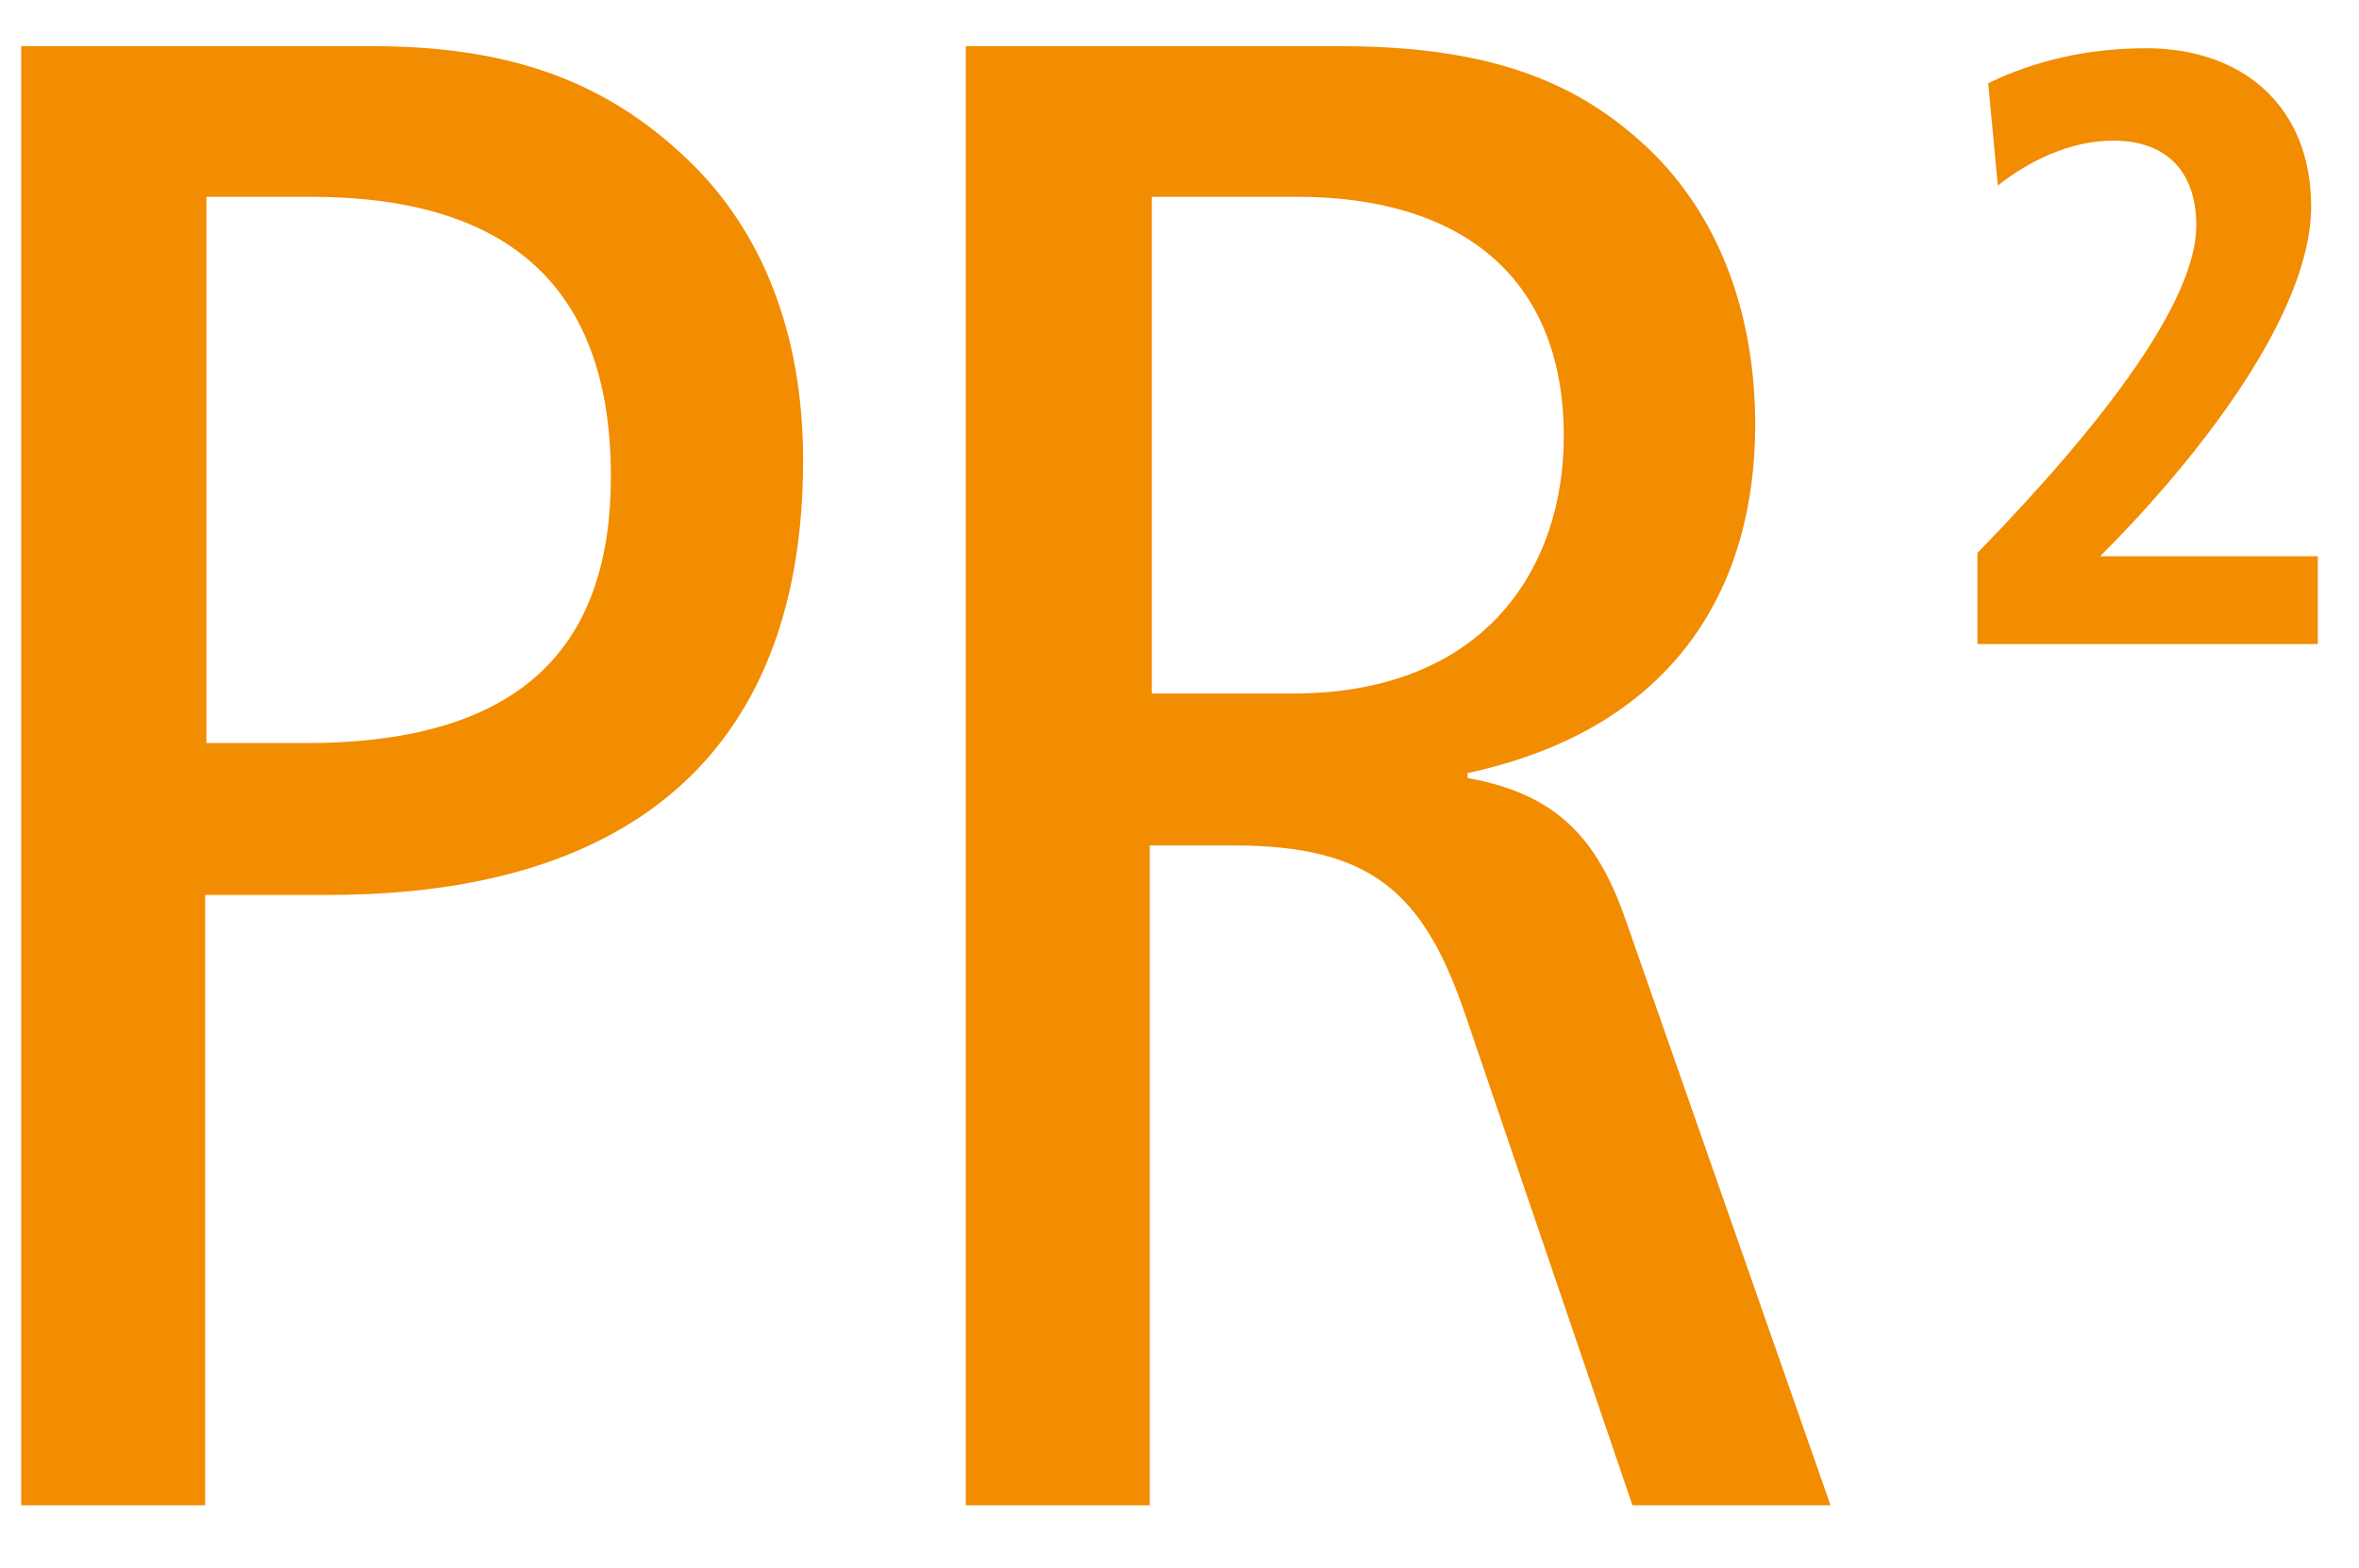
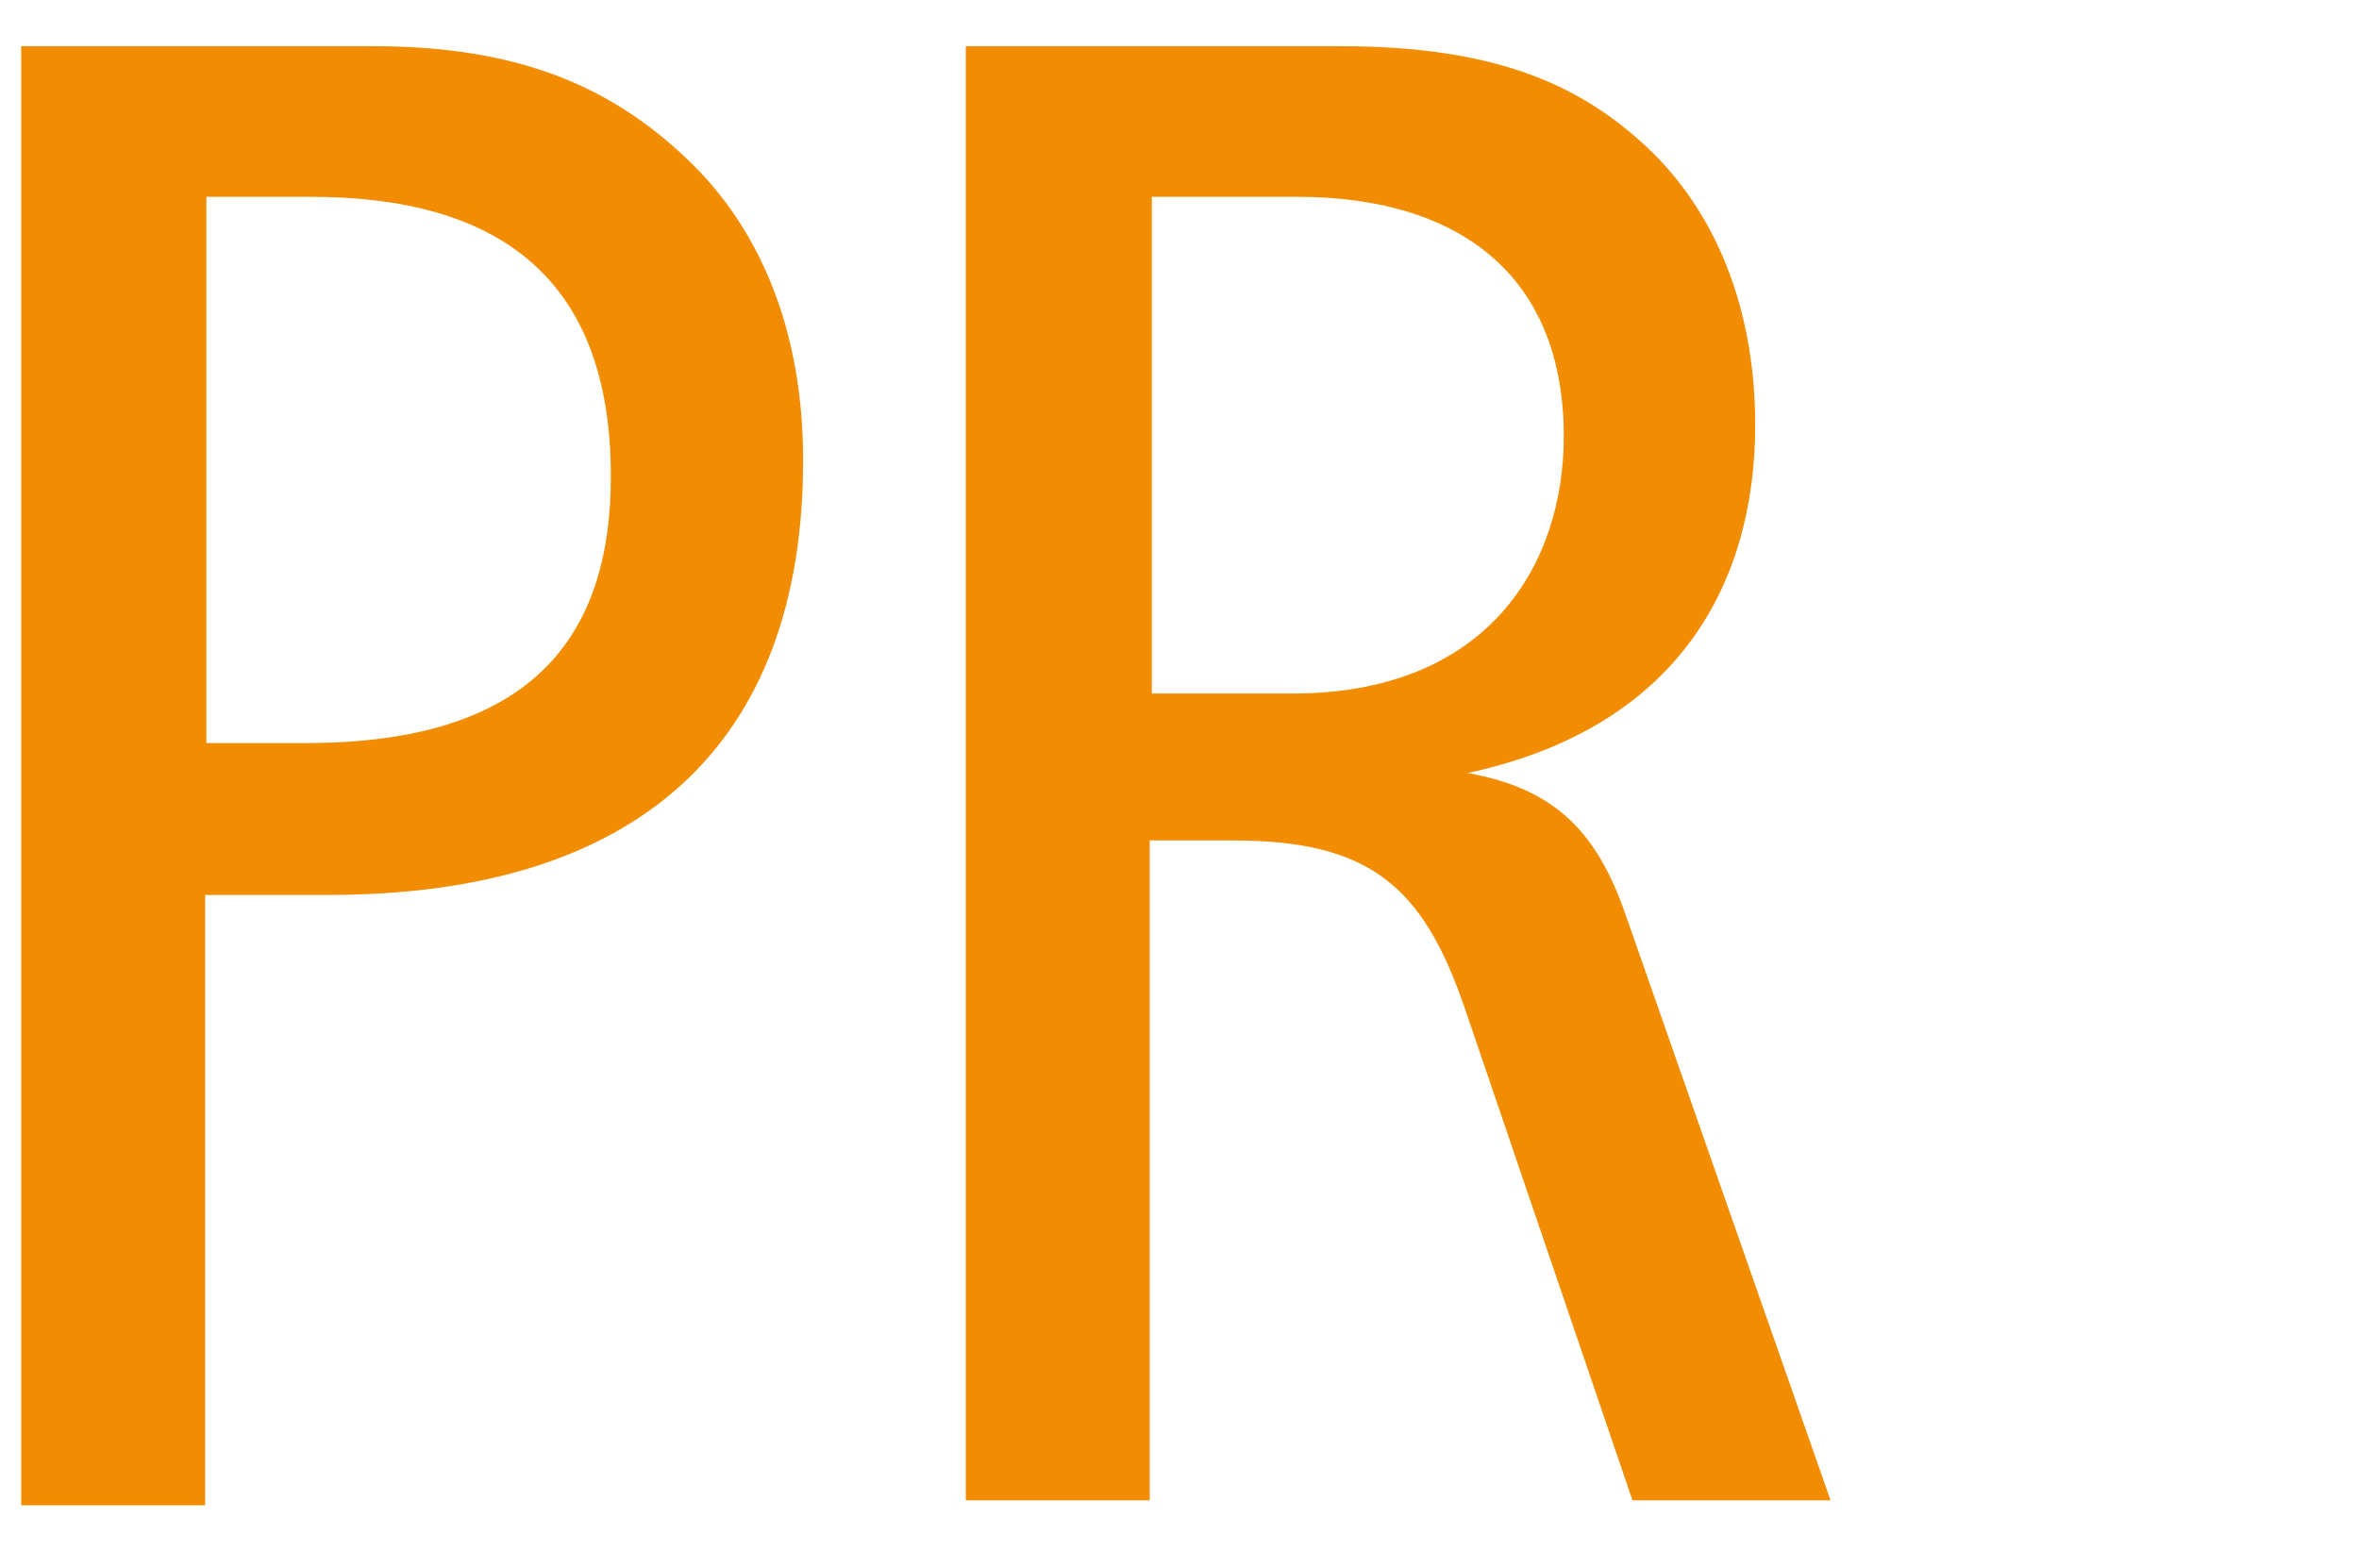
<svg xmlns="http://www.w3.org/2000/svg" enable-background="new 0 90 566.9 376.9" viewBox="0 90 566.9 376.9">
  <g fill="#f28c00">
    <path d="m49.3 268.6h24.2c53.8 0 73.3-25 73.3-64.1 0-48-27.3-67.2-72.2-67.2h-25v131.3zm-44.2-167.5h84.5c34.9 0 57.2 9.6 75.7 27.3 17.7 16.9 27.7 41.5 27.7 72.2 0 68.4-39.6 104.5-114.1 104.5h-29.6v146.7h-44.2z" />
-     <path d="m276.3 256.7h34.2c47.2 0 65.3-31.1 65.3-61.8 0-39.2-25.7-57.6-64.1-57.6h-34.9v119.4zm-44.2-155.6h89.9c37.3 0 57.6 9.2 73.7 24.2 18 16.9 26.1 41.1 26.1 66.8 0 37.3-17.7 72.6-69.1 83.7v1.2c21.1 3.8 31.1 14.2 38 34.2l49.2 140.6h-47.6l-40.3-118.3c-10-29.2-22.7-40.3-55.7-40.3h-20v158.6h-44.2z" />
-     <path d="m475.2 244.8v-21.9c30.7-31.5 52.6-60.7 52.6-78.7 0-12.7-6.9-20.4-20-20.4-10.4 0-20.4 5-27.7 10.8l-2.3-24.6c11.1-5.4 23.8-8.4 38-8.4 23.4 0 39.6 14.2 39.6 38 0 26.1-27.7 61.1-50.7 84.1h52.3v21.1z" />
+     <path d="m276.3 256.7h34.2c47.2 0 65.3-31.1 65.3-61.8 0-39.2-25.7-57.6-64.1-57.6h-34.9v119.4zm-44.2-155.6h89.9c37.3 0 57.6 9.2 73.7 24.2 18 16.9 26.1 41.1 26.1 66.8 0 37.3-17.7 72.6-69.1 83.7c21.1 3.8 31.1 14.2 38 34.2l49.2 140.6h-47.6l-40.3-118.3c-10-29.2-22.7-40.3-55.7-40.3h-20v158.6h-44.2z" />
  </g>
</svg>